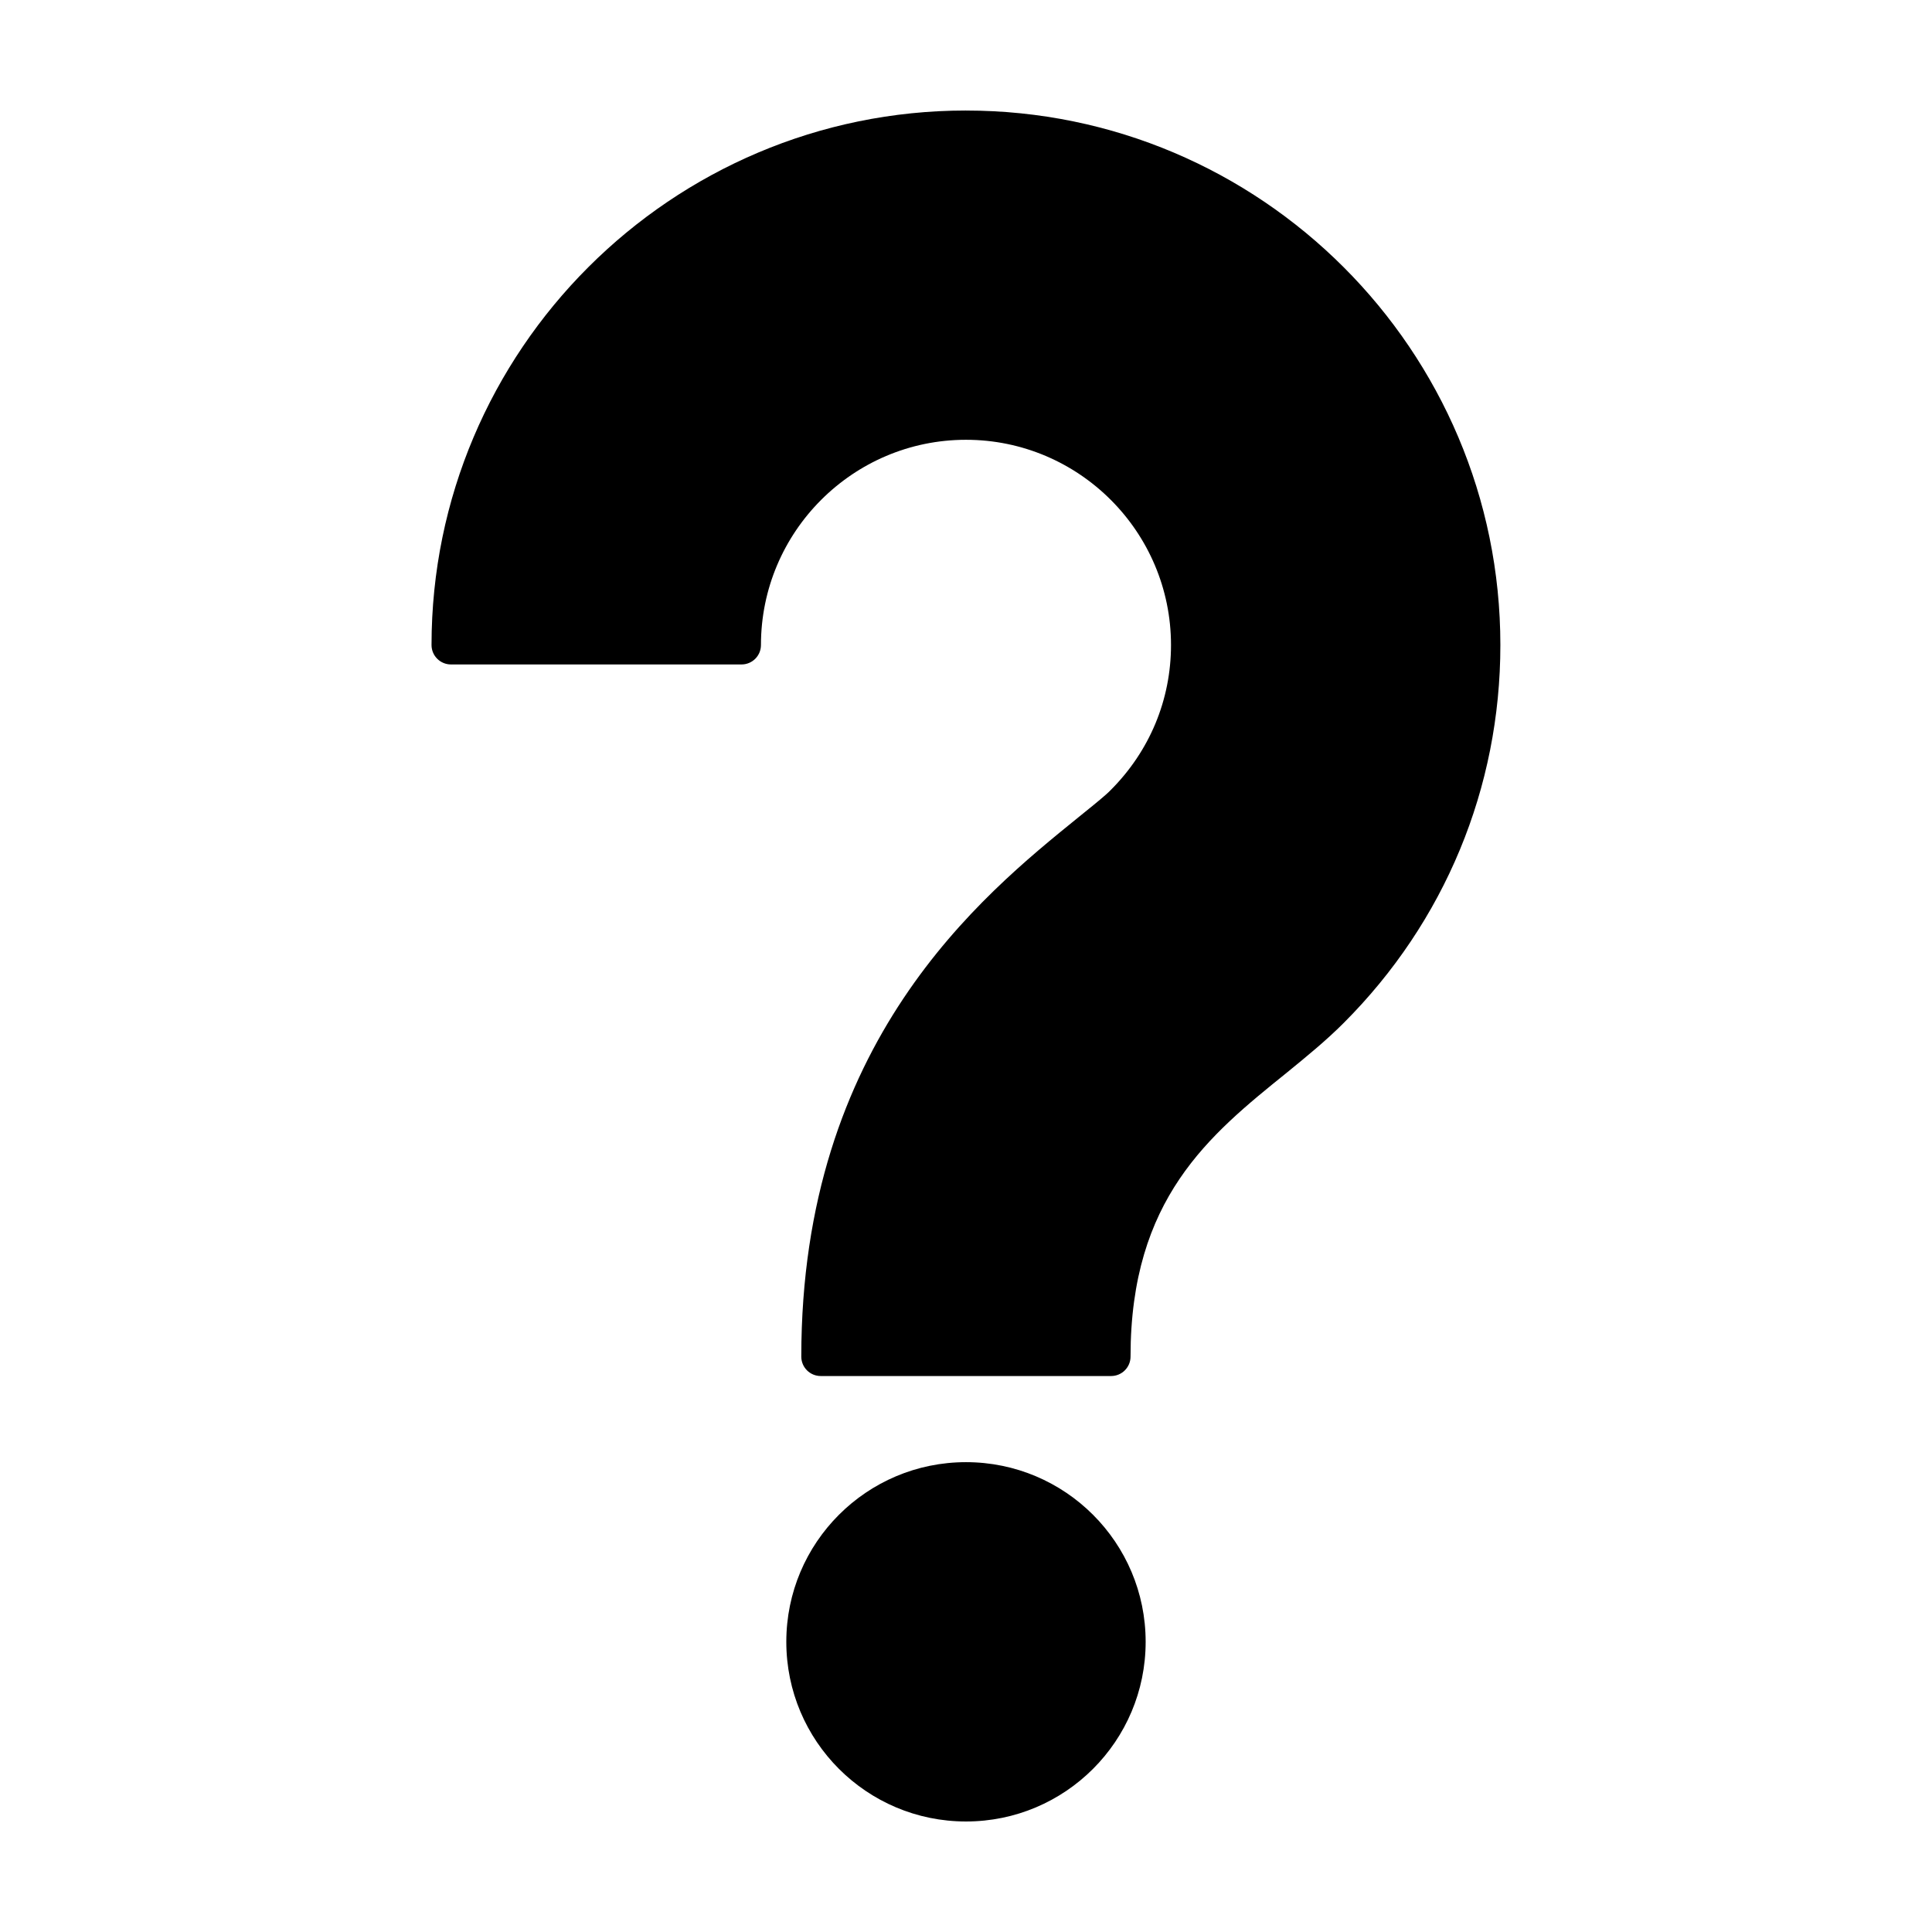
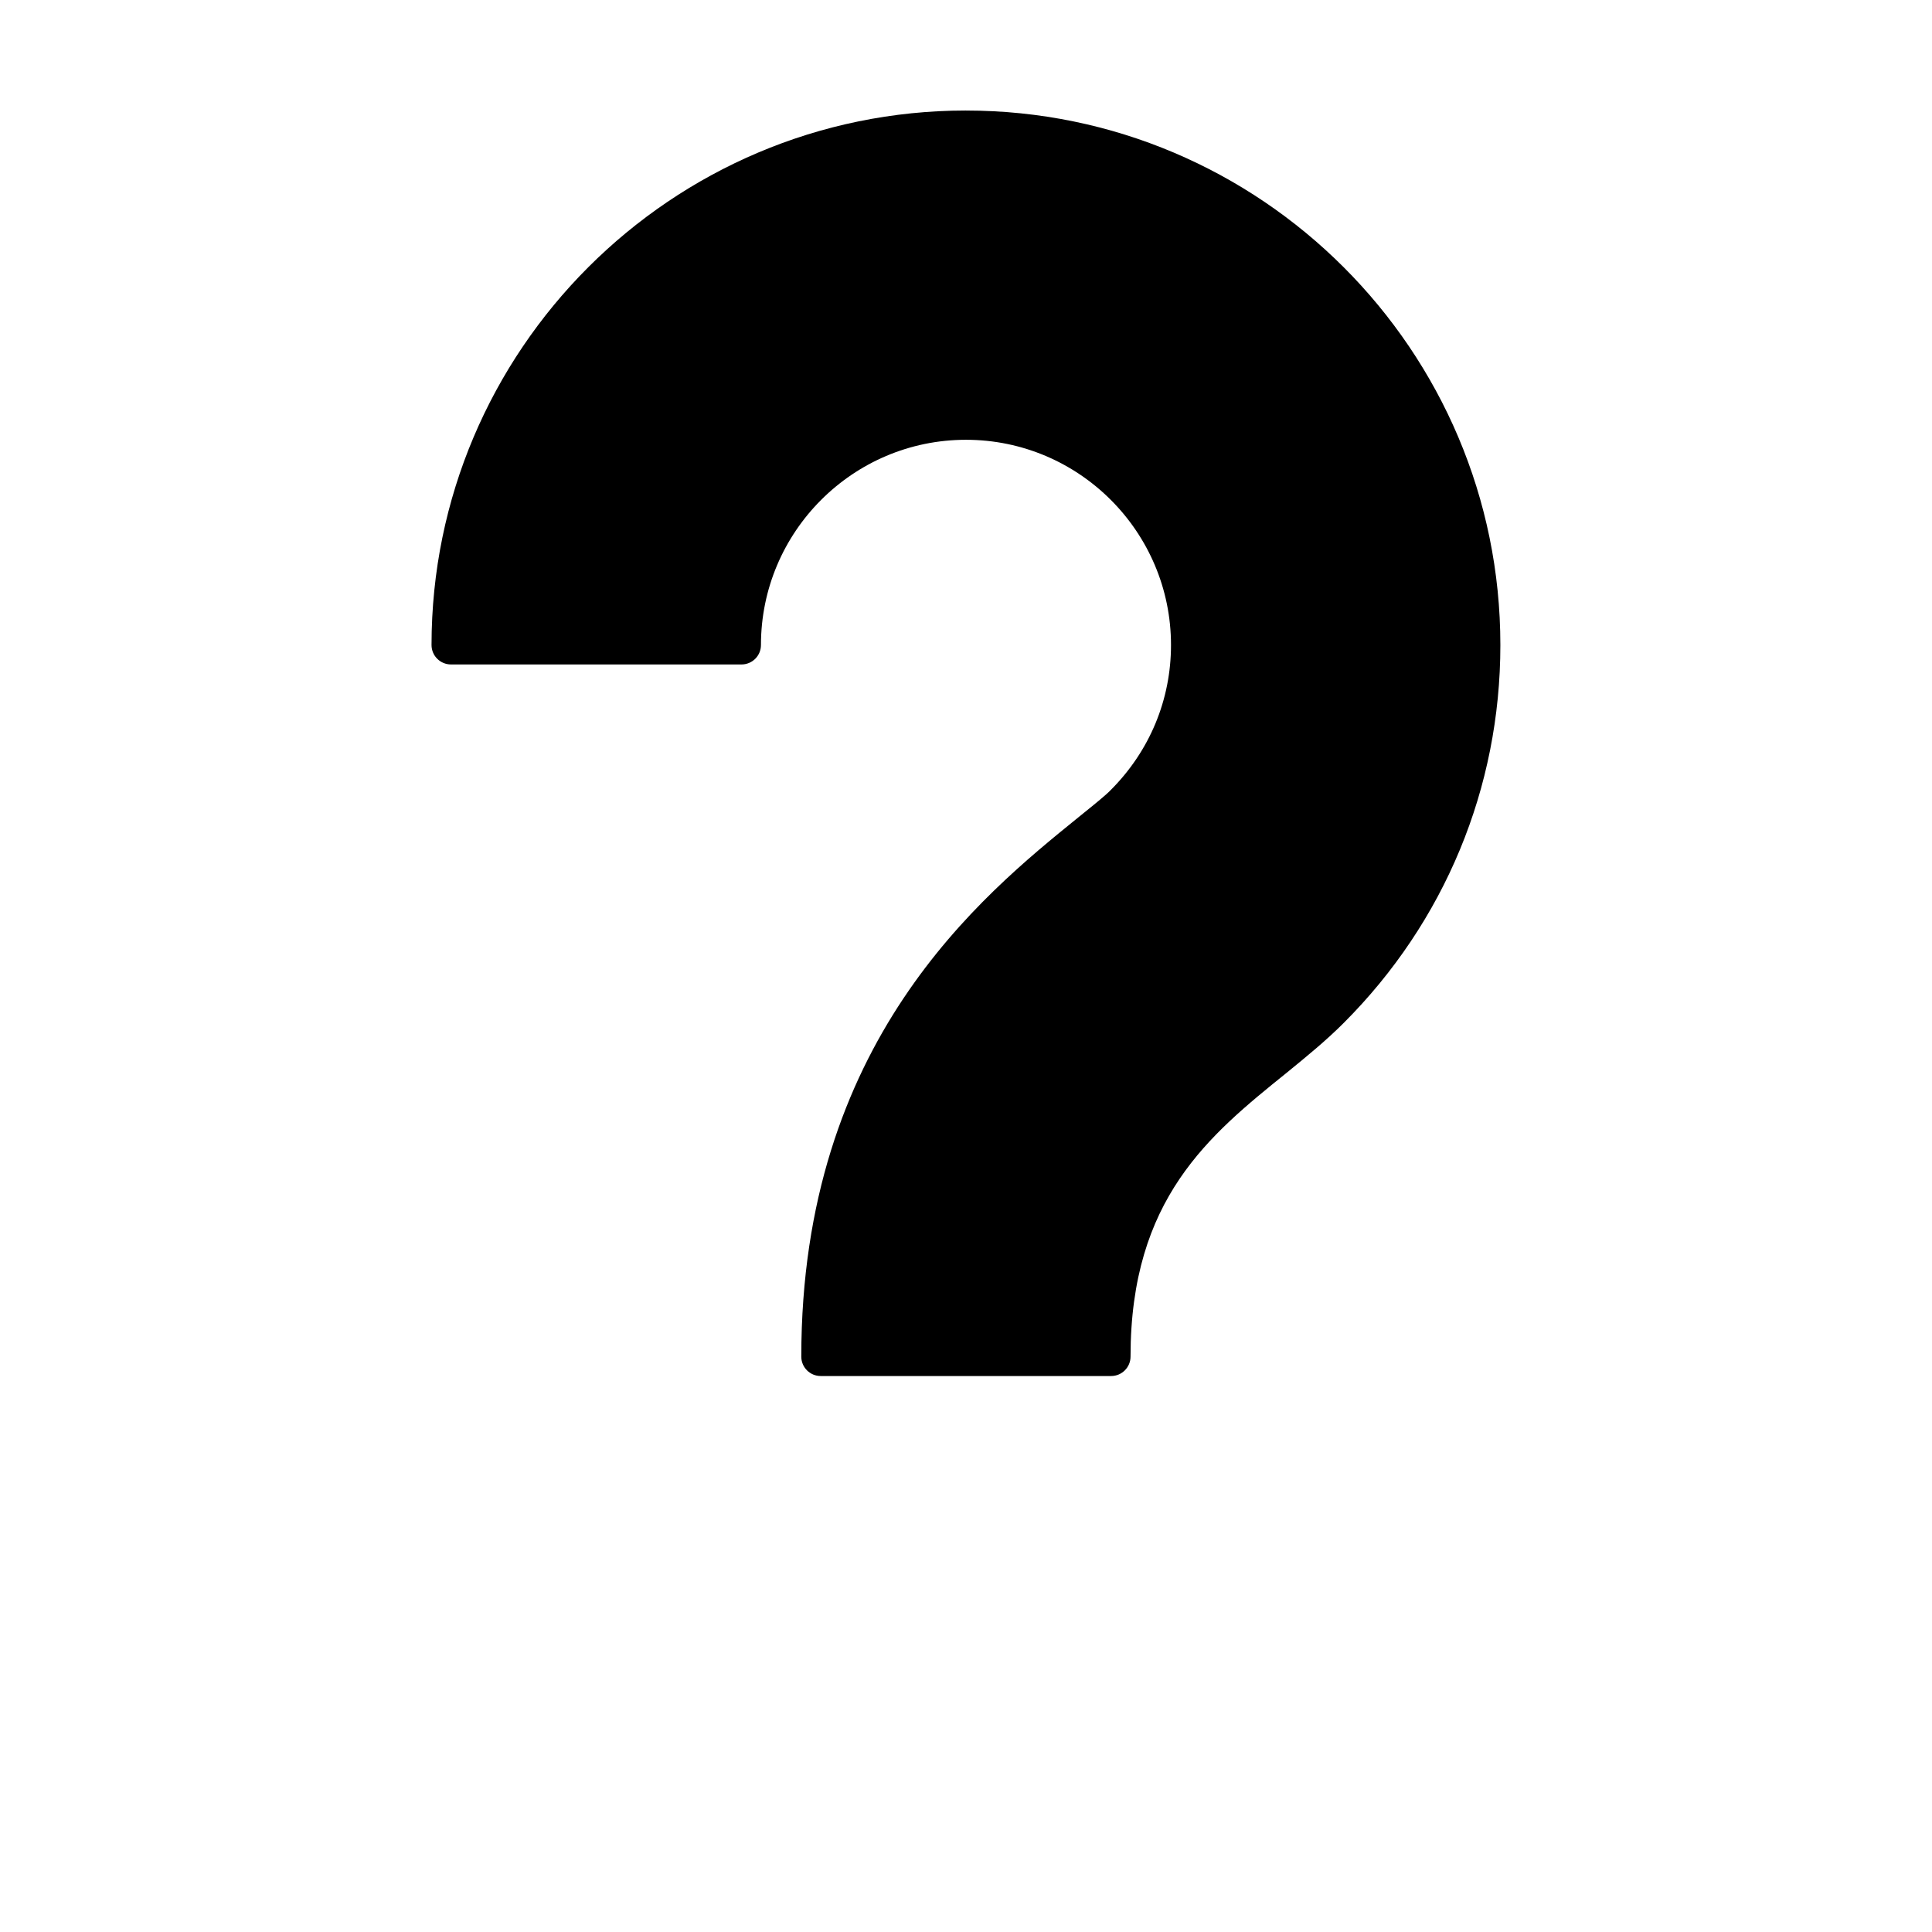
<svg xmlns="http://www.w3.org/2000/svg" fill="#000000" width="800px" height="800px" version="1.1" viewBox="144 144 512 512">
  <g>
-     <path d="m447.61 579.1c0 26.297-21.316 47.613-47.613 47.613s-47.617-21.316-47.617-47.613 21.32-47.613 47.617-47.613 47.613 21.316 47.613 47.613" />
    <path d="m400 173.29c-78.102 0-141.64 63.539-141.64 141.65 0 2.848 2.309 5.148 5.152 5.148h76.996c2.848 0 5.152-2.301 5.152-5.148 0-29.992 24.375-54.391 54.332-54.391 29.957 0 54.336 24.398 54.336 54.391 0 14.484-5.648 28.109-15.996 38.449-1.211 1.273-4.141 3.648-6.977 5.934l-1.633 1.324c-25.645 20.777-73.371 59.449-73.371 142.87 0 2.84 2.301 5.144 5.148 5.144h76.957c2.848 0 5.148-2.301 5.148-5.144 0-41.863 20.867-58.684 41.438-75.273 5.371-4.387 10.453-8.531 15.062-13.16 26.766-26.766 41.508-62.328 41.508-100.13 0.02-78.121-63.516-141.66-141.61-141.66z" />
  </g>
</svg>